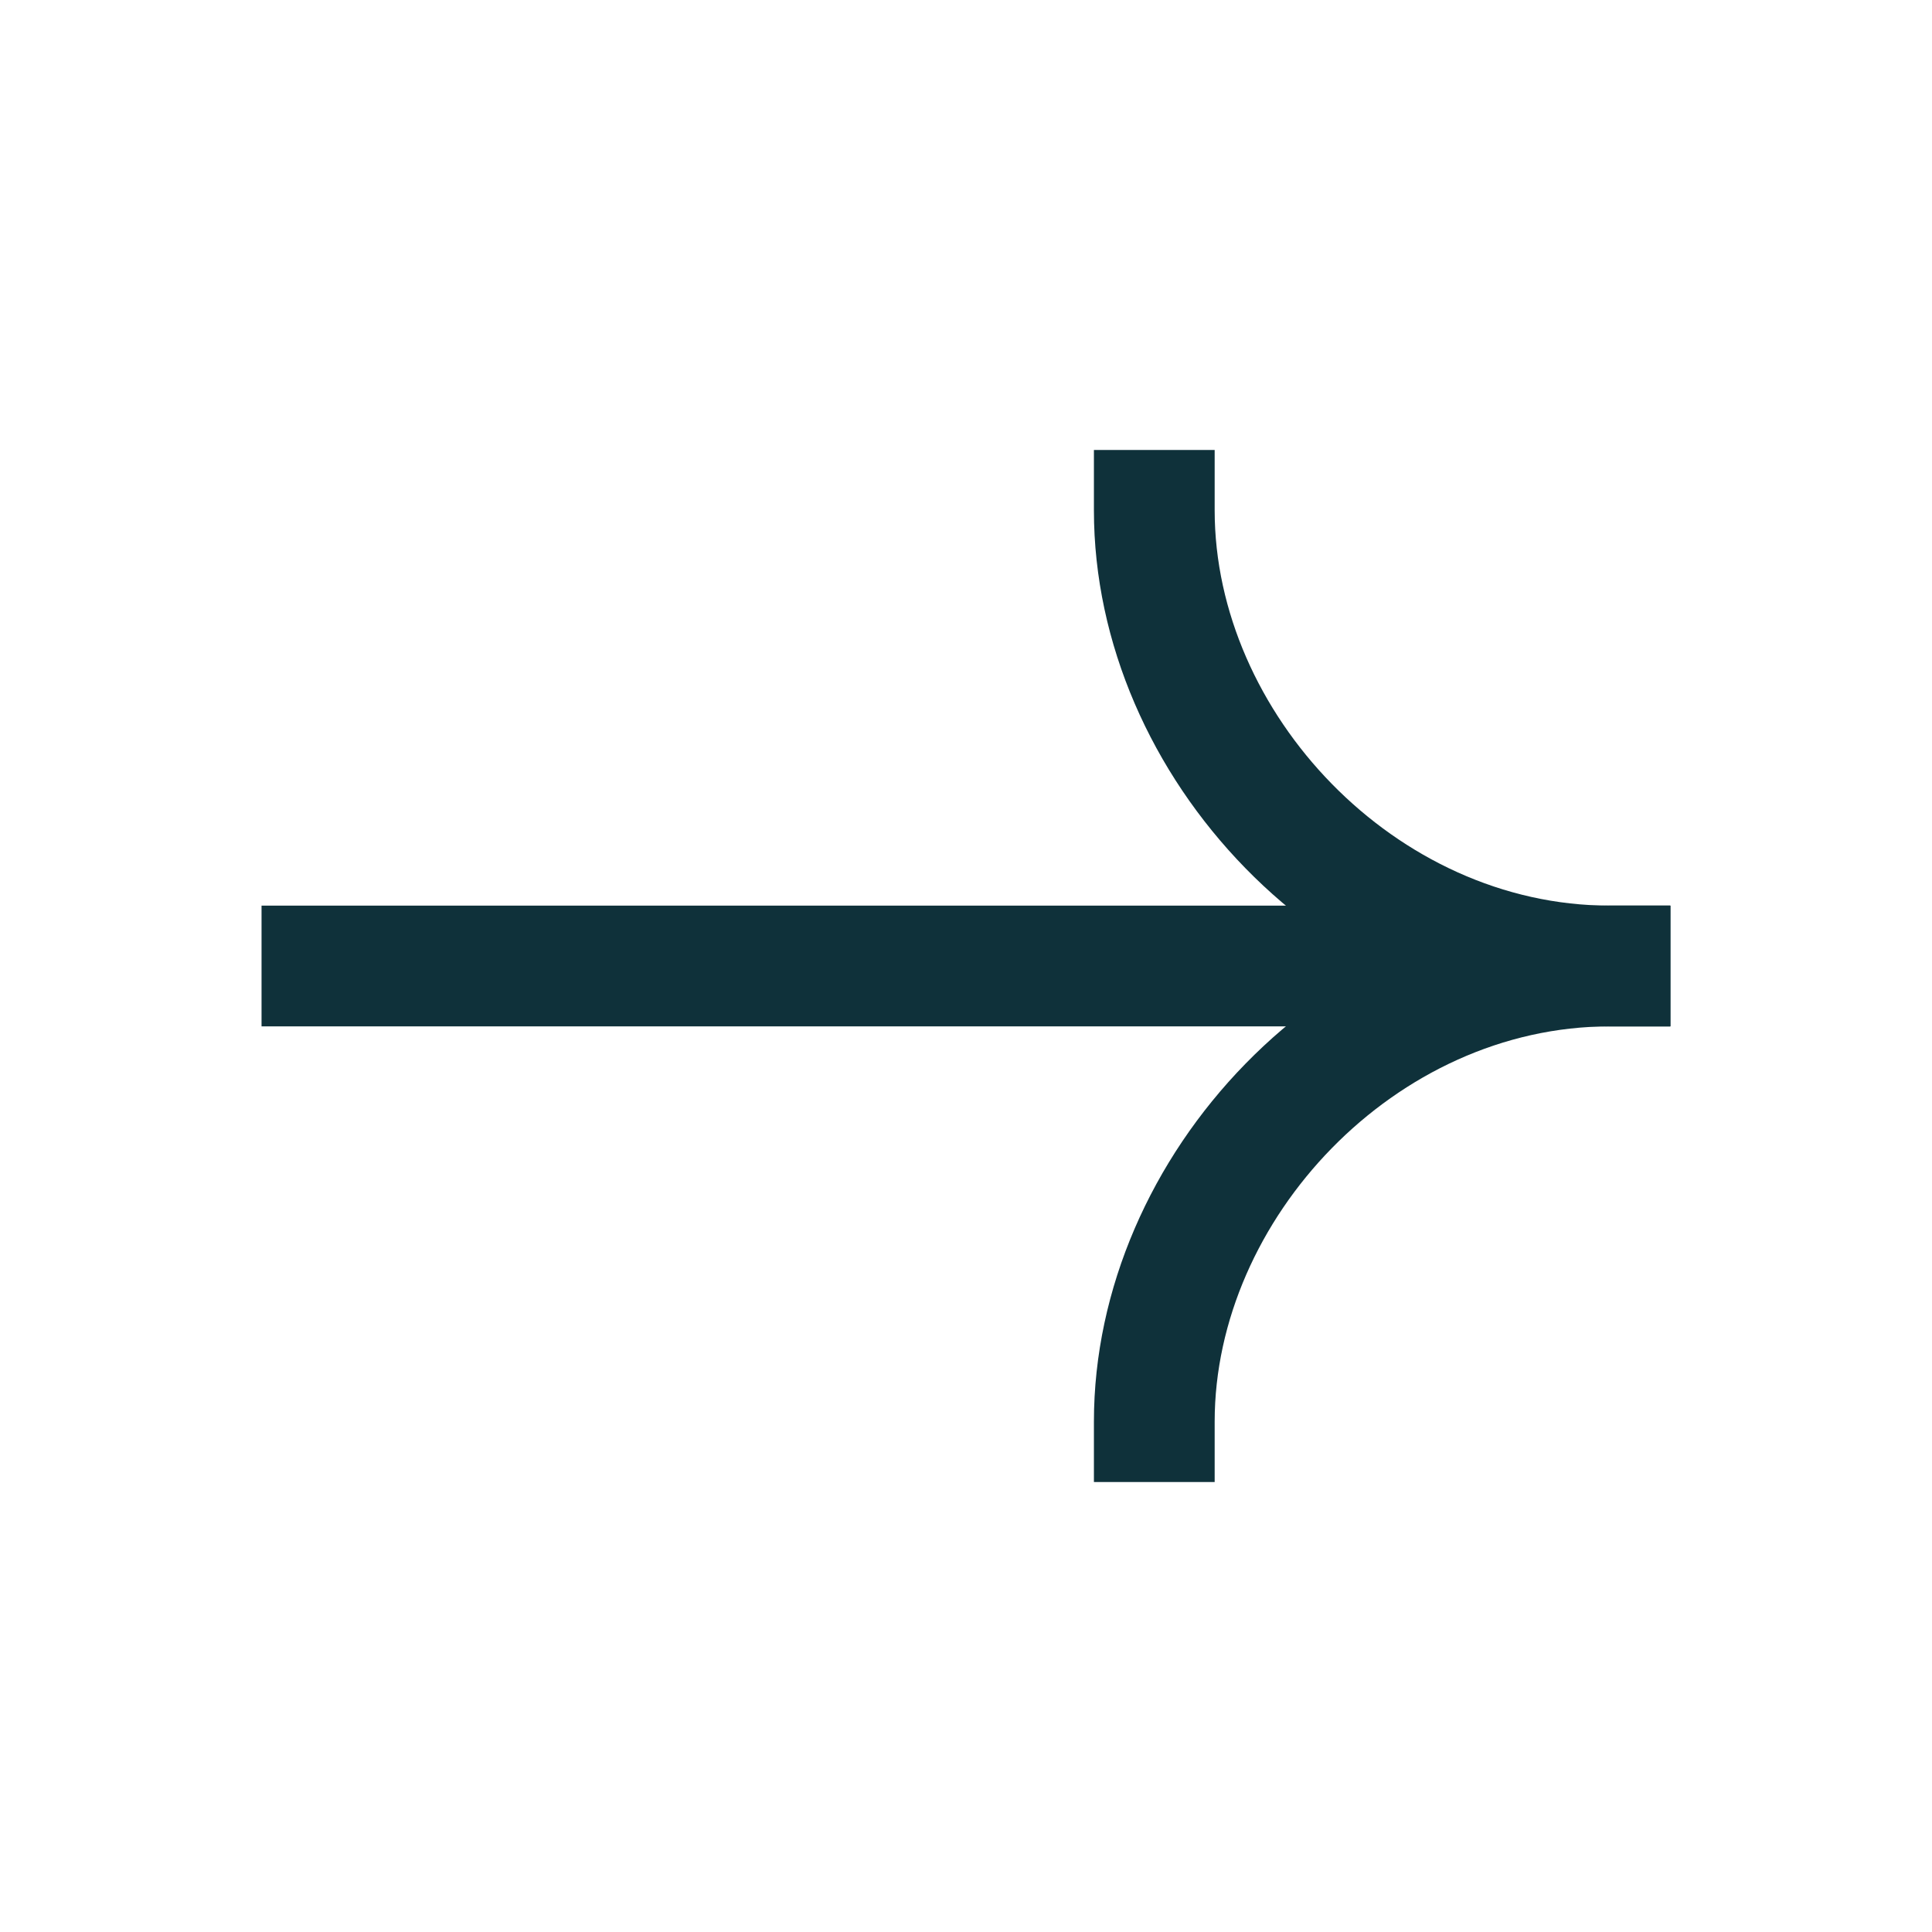
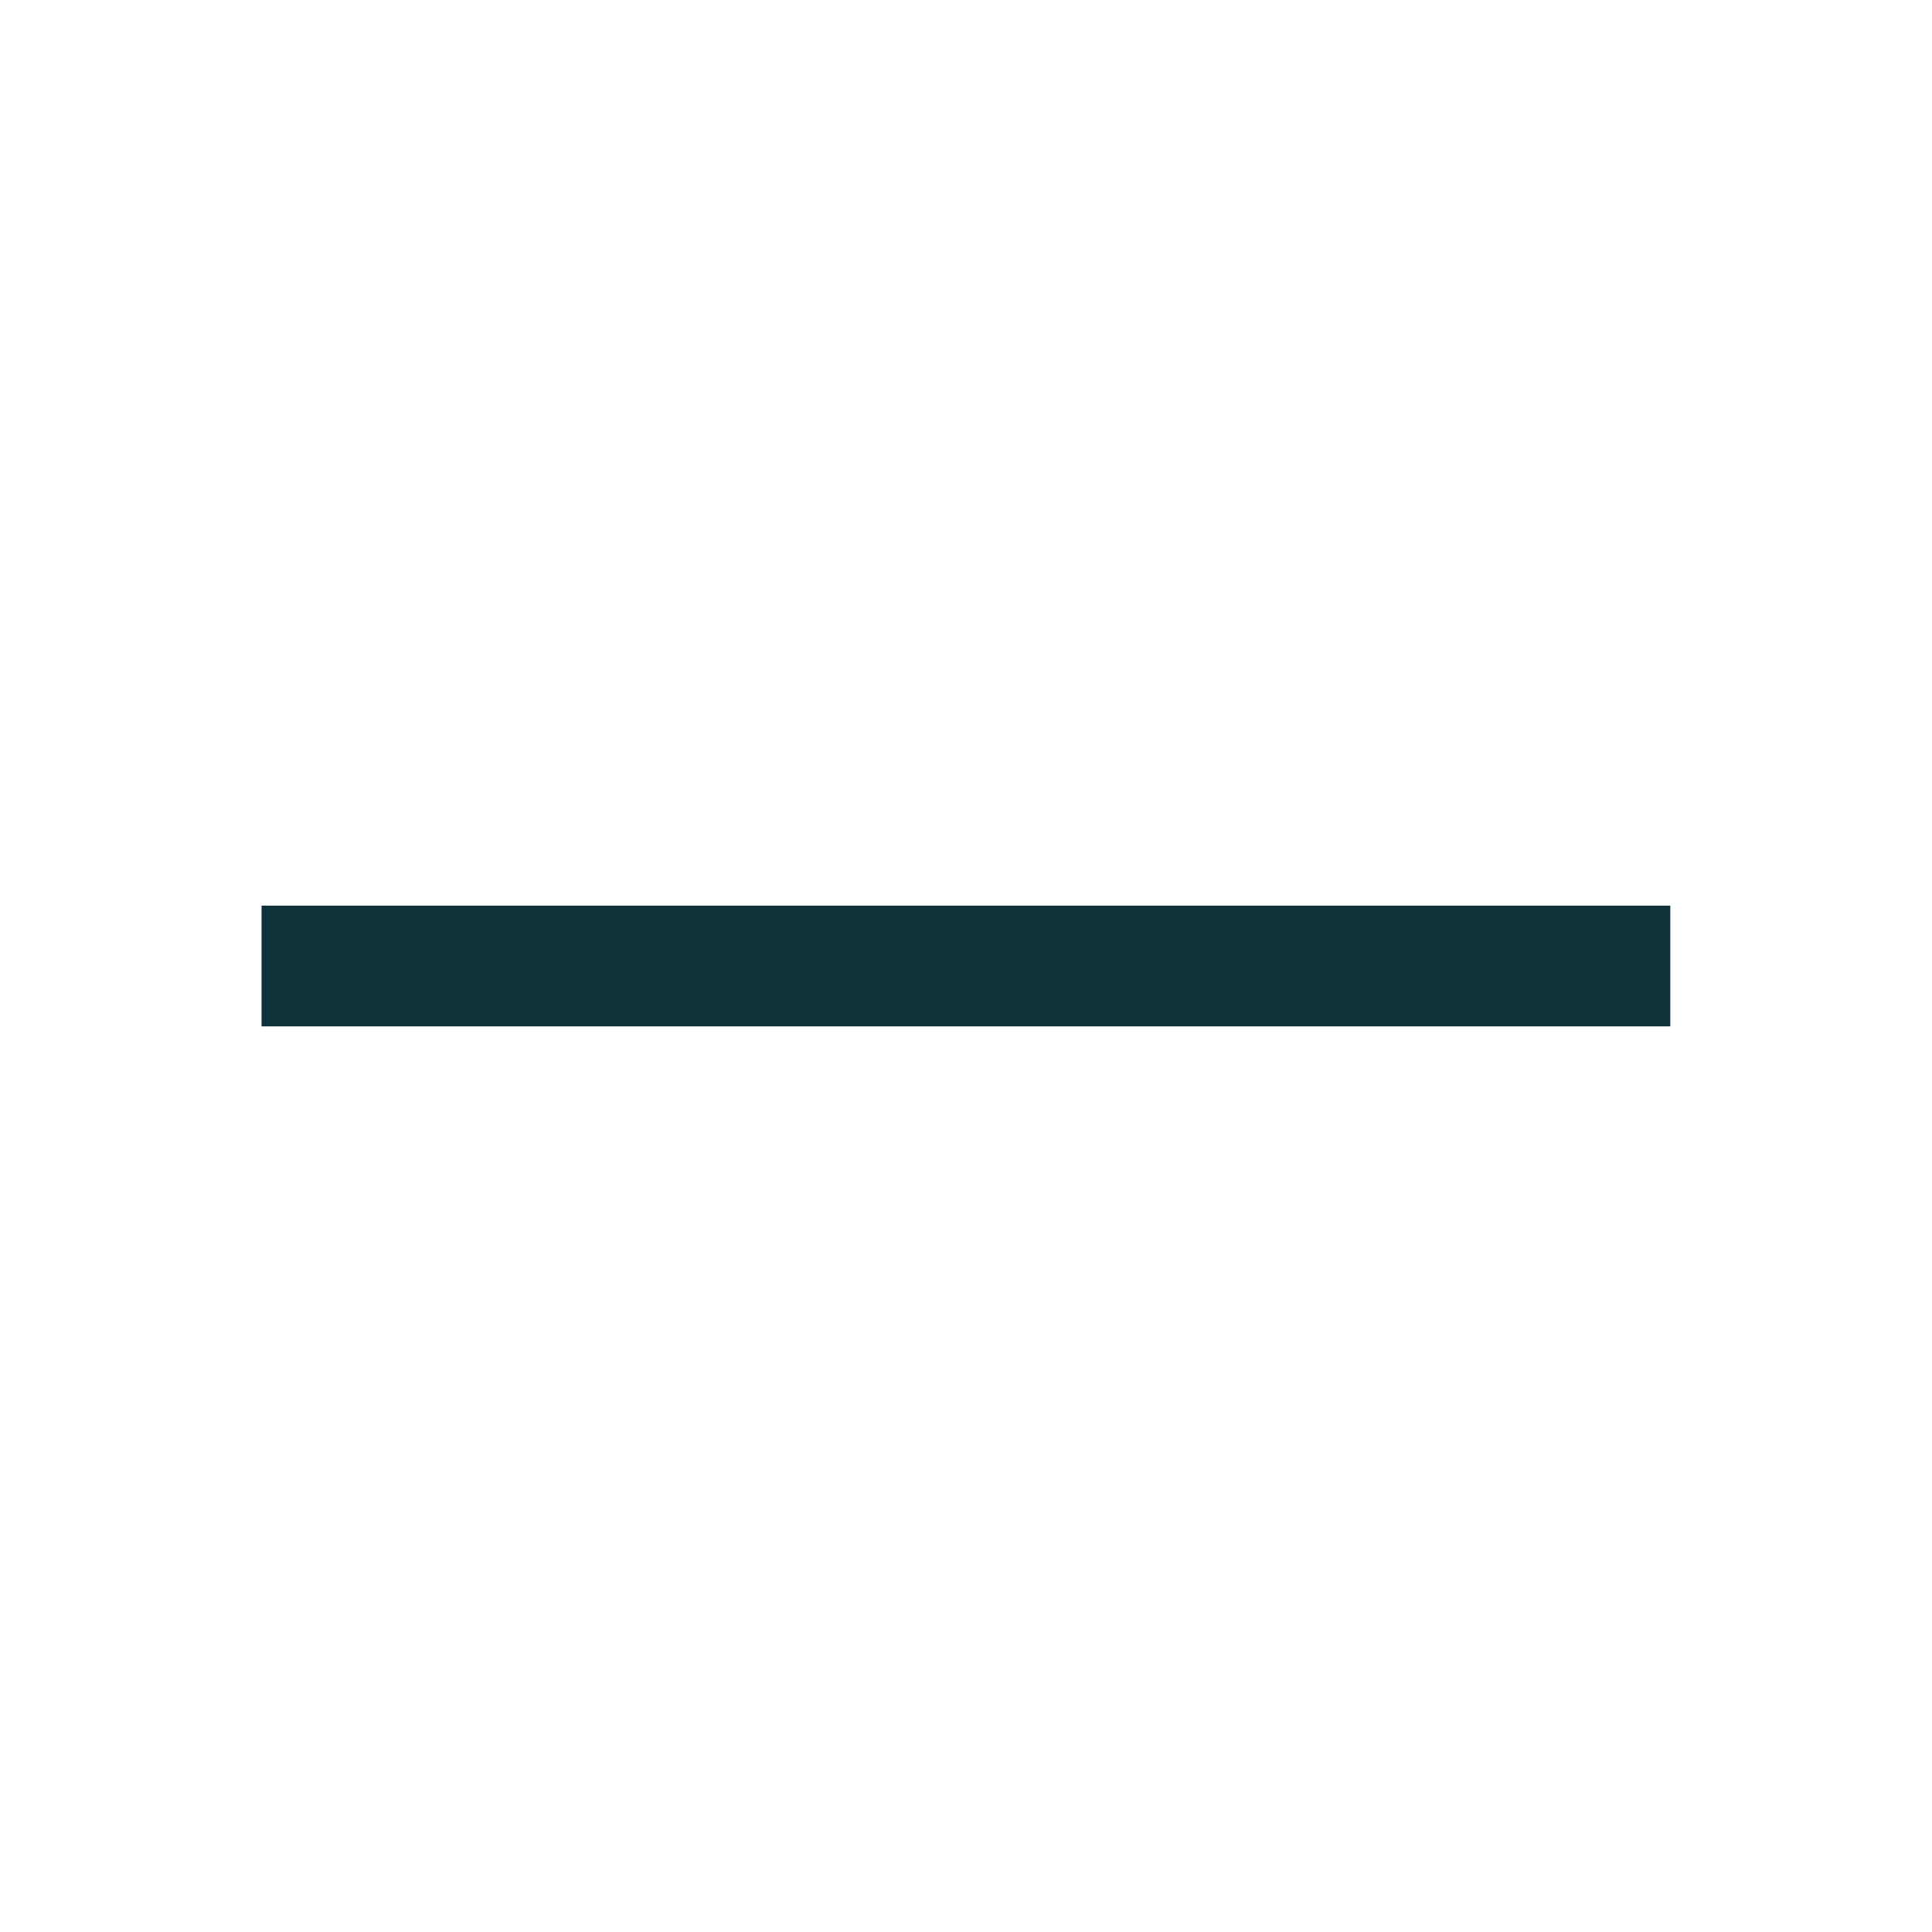
<svg xmlns="http://www.w3.org/2000/svg" fill="none" height="24" viewBox="0 0 24 24" width="24">
  <g clip-rule="evenodd" fill="#0f313a" fill-rule="evenodd">
    <path d="m20.749 12.75h-17.5v-1.5h17.5z" />
-     <path d="m19.999 11.25c-3.527 0-6.41 3.102-6.41 6.41v.75h1.5v-.75c0-2.511 2.243-4.91 4.91-4.91h.75v-1.5z" />
-     <path d="m19.999 12.75c-3.527 0-6.41-3.102-6.41-6.41v-.75h1.5v.75c0 2.512 2.243 4.91 4.91 4.91h.75v1.5z" />
  </g>
</svg>